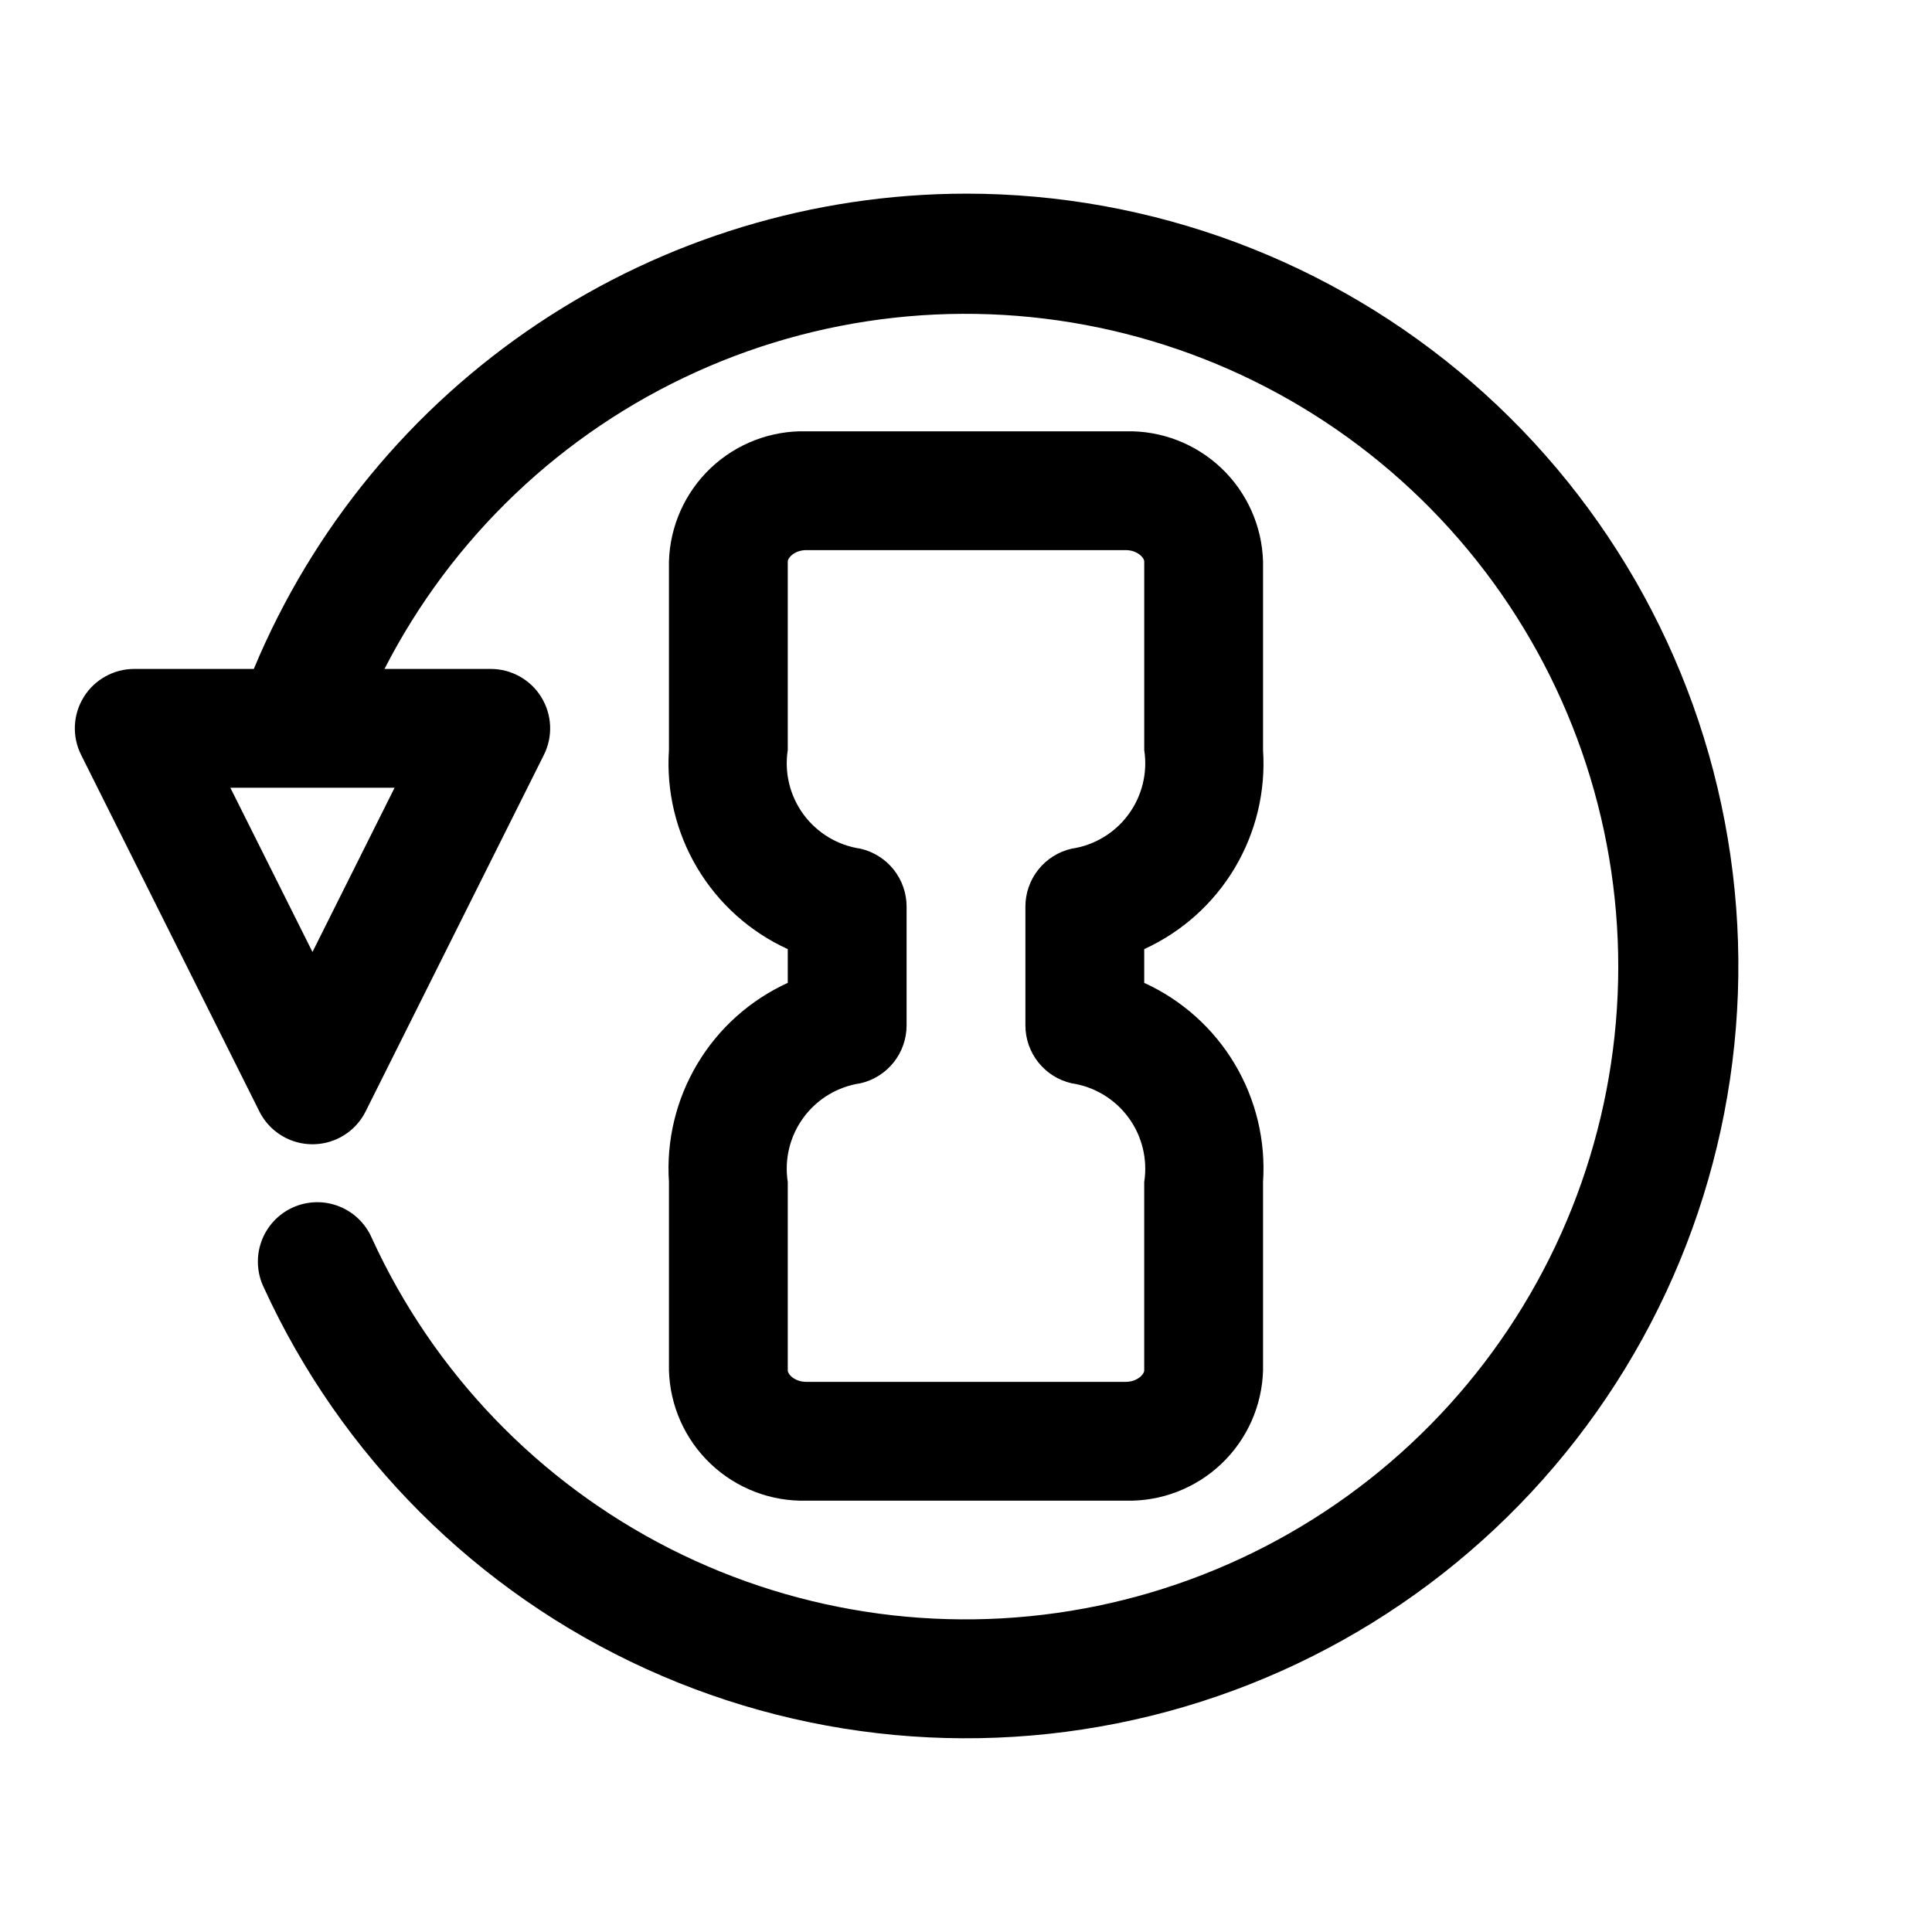
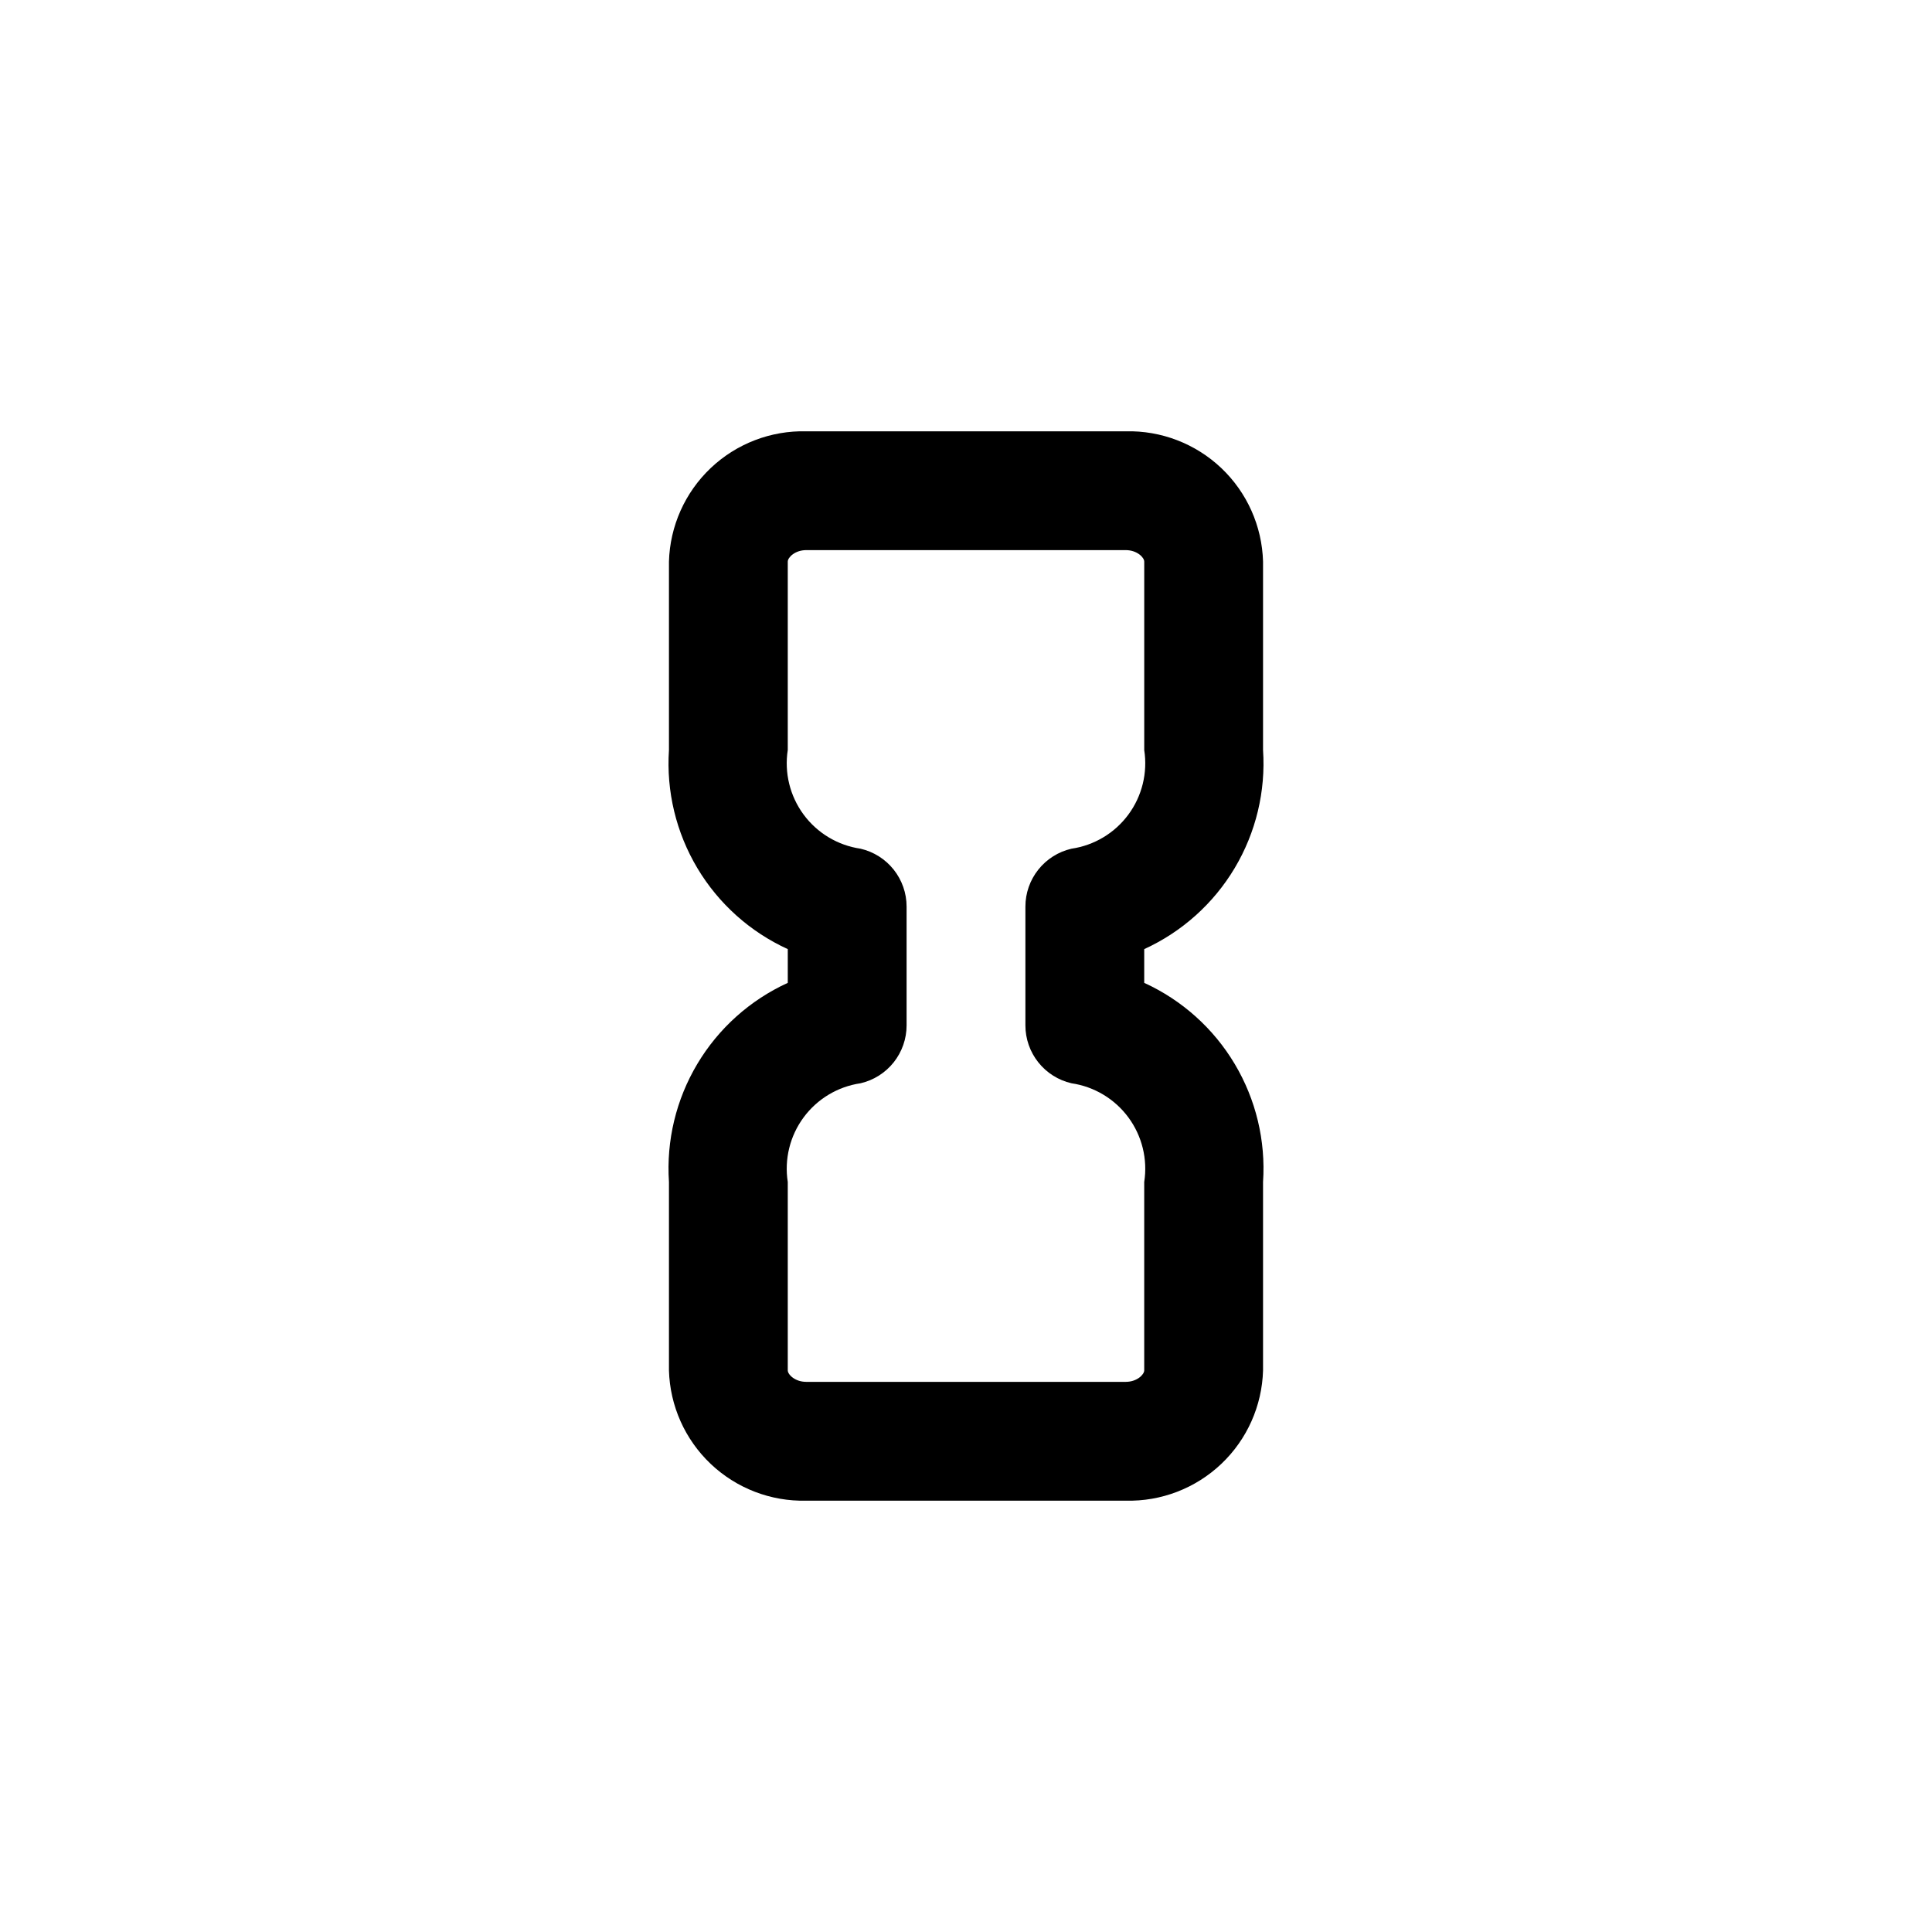
<svg xmlns="http://www.w3.org/2000/svg" fill="#000000" width="800px" height="800px" version="1.1" viewBox="144 144 512 512">
  <g>
-     <path d="m321.28 457.24v49.926c0.266 9.402 4.242 18.312 11.066 24.785s15.934 9.977 25.336 9.742h84.641c9.398 0.234 18.508-3.269 25.332-9.742 6.824-6.473 10.801-15.383 11.066-24.785v-49.926c0.73-10.953-1.891-21.867-7.516-31.293-5.625-9.43-13.988-16.918-23.973-21.48v-8.941c9.984-4.559 18.348-12.051 23.973-21.477 5.625-9.43 8.246-20.344 7.516-31.297v-49.926c-0.266-9.398-4.242-18.312-11.066-24.785-6.824-6.469-15.934-9.973-25.332-9.742h-84.641c-9.402-0.23-18.512 3.273-25.336 9.742-6.824 6.473-10.801 15.387-11.066 24.785v49.926c-0.73 10.953 1.895 21.867 7.519 31.297 5.621 9.426 13.984 16.918 23.969 21.477v8.941c-9.984 4.562-18.348 12.051-23.969 21.48-5.625 9.426-8.25 20.34-7.519 31.293zm50.773-88.324h0.004c-6.043-0.883-11.48-4.144-15.102-9.059s-5.129-11.074-4.188-17.105v-49.926c0-1.07 1.875-3.039 4.914-3.039h84.641c3.039 0 4.914 1.969 4.914 3.039v49.926h-0.004c0.941 6.031-0.566 12.191-4.188 17.105-3.621 4.914-9.059 8.176-15.098 9.059-3.469 0.801-6.562 2.754-8.777 5.539-2.219 2.785-3.426 6.238-3.426 9.797v31.488c0 3.559 1.207 7.012 3.426 9.797 2.215 2.785 5.309 4.738 8.777 5.539 6.039 0.883 11.477 4.148 15.098 9.062 3.621 4.914 5.129 11.07 4.188 17.102v49.926c0 1.07-1.875 3.039-4.914 3.039h-84.637c-3.039 0-4.914-1.969-4.914-3.039v-49.926c-0.941-6.031 0.566-12.188 4.188-17.102s9.059-8.18 15.102-9.062c3.465-0.801 6.559-2.754 8.777-5.539 2.215-2.785 3.422-6.238 3.422-9.797v-31.488c0-3.559-1.207-7.012-3.422-9.797-2.219-2.785-5.312-4.738-8.777-5.539z" />
-     <path d="m400 195.32c-40.375 0.039-79.84 12.016-113.42 34.43-33.586 22.41-59.789 54.254-75.32 91.523h-31.676c-5.457 0-10.527 2.82-13.398 7.465-2.871 4.641-3.133 10.438-0.691 15.316l47.23 94.465c1.75 3.512 4.746 6.242 8.406 7.66 3.656 1.414 7.711 1.414 11.371 0 3.656-1.418 6.656-4.148 8.406-7.66l47.23-94.465c2.441-4.879 2.176-10.676-0.695-15.316-2.867-4.644-7.938-7.465-13.395-7.465h-28.152c17.855-34.844 47-62.602 82.676-78.734 35.672-16.137 75.766-19.691 113.72-10.086 37.957 9.602 71.535 31.797 95.242 62.953 23.707 31.16 36.145 69.438 35.281 108.58-0.867 39.145-14.984 76.836-40.047 106.91s-59.59 50.766-97.934 58.684c-38.344 7.914-78.238 2.59-113.16-15.105s-62.812-46.715-79.109-82.316c-1.668-3.902-4.84-6.969-8.801-8.5-3.961-1.535-8.371-1.402-12.23 0.367-3.863 1.766-6.844 5.016-8.273 9.016-1.43 3.996-1.184 8.402 0.68 12.219 20.508 44.746 56.453 80.602 101.25 101 44.797 20.398 95.441 23.969 142.66 10.059 47.215-13.906 87.836-44.363 114.42-85.789 26.582-41.426 37.348-91.043 30.32-139.76-7.023-48.719-31.371-93.27-68.578-125.49-37.203-32.227-84.777-49.965-134-49.965zm-173.19 200.96-21.758-43.516h43.516z" />
+     <path d="m321.28 457.24v49.926c0.266 9.402 4.242 18.312 11.066 24.785s15.934 9.977 25.336 9.742h84.641c9.398 0.234 18.508-3.269 25.332-9.742 6.824-6.473 10.801-15.383 11.066-24.785v-49.926c0.73-10.953-1.891-21.867-7.516-31.293-5.625-9.43-13.988-16.918-23.973-21.48v-8.941c9.984-4.559 18.348-12.051 23.973-21.477 5.625-9.43 8.246-20.344 7.516-31.297v-49.926c-0.266-9.398-4.242-18.312-11.066-24.785-6.824-6.469-15.934-9.973-25.332-9.742h-84.641c-9.402-0.23-18.512 3.273-25.336 9.742-6.824 6.473-10.801 15.387-11.066 24.785v49.926c-0.73 10.953 1.895 21.867 7.519 31.297 5.621 9.426 13.984 16.918 23.969 21.477v8.941c-9.984 4.562-18.348 12.051-23.969 21.48-5.625 9.426-8.25 20.34-7.519 31.293m50.773-88.324h0.004c-6.043-0.883-11.48-4.144-15.102-9.059s-5.129-11.074-4.188-17.105v-49.926c0-1.07 1.875-3.039 4.914-3.039h84.641c3.039 0 4.914 1.969 4.914 3.039v49.926h-0.004c0.941 6.031-0.566 12.191-4.188 17.105-3.621 4.914-9.059 8.176-15.098 9.059-3.469 0.801-6.562 2.754-8.777 5.539-2.219 2.785-3.426 6.238-3.426 9.797v31.488c0 3.559 1.207 7.012 3.426 9.797 2.215 2.785 5.309 4.738 8.777 5.539 6.039 0.883 11.477 4.148 15.098 9.062 3.621 4.914 5.129 11.07 4.188 17.102v49.926c0 1.07-1.875 3.039-4.914 3.039h-84.637c-3.039 0-4.914-1.969-4.914-3.039v-49.926c-0.941-6.031 0.566-12.188 4.188-17.102s9.059-8.18 15.102-9.062c3.465-0.801 6.559-2.754 8.777-5.539 2.215-2.785 3.422-6.238 3.422-9.797v-31.488c0-3.559-1.207-7.012-3.422-9.797-2.219-2.785-5.312-4.738-8.777-5.539z" />
  </g>
</svg>